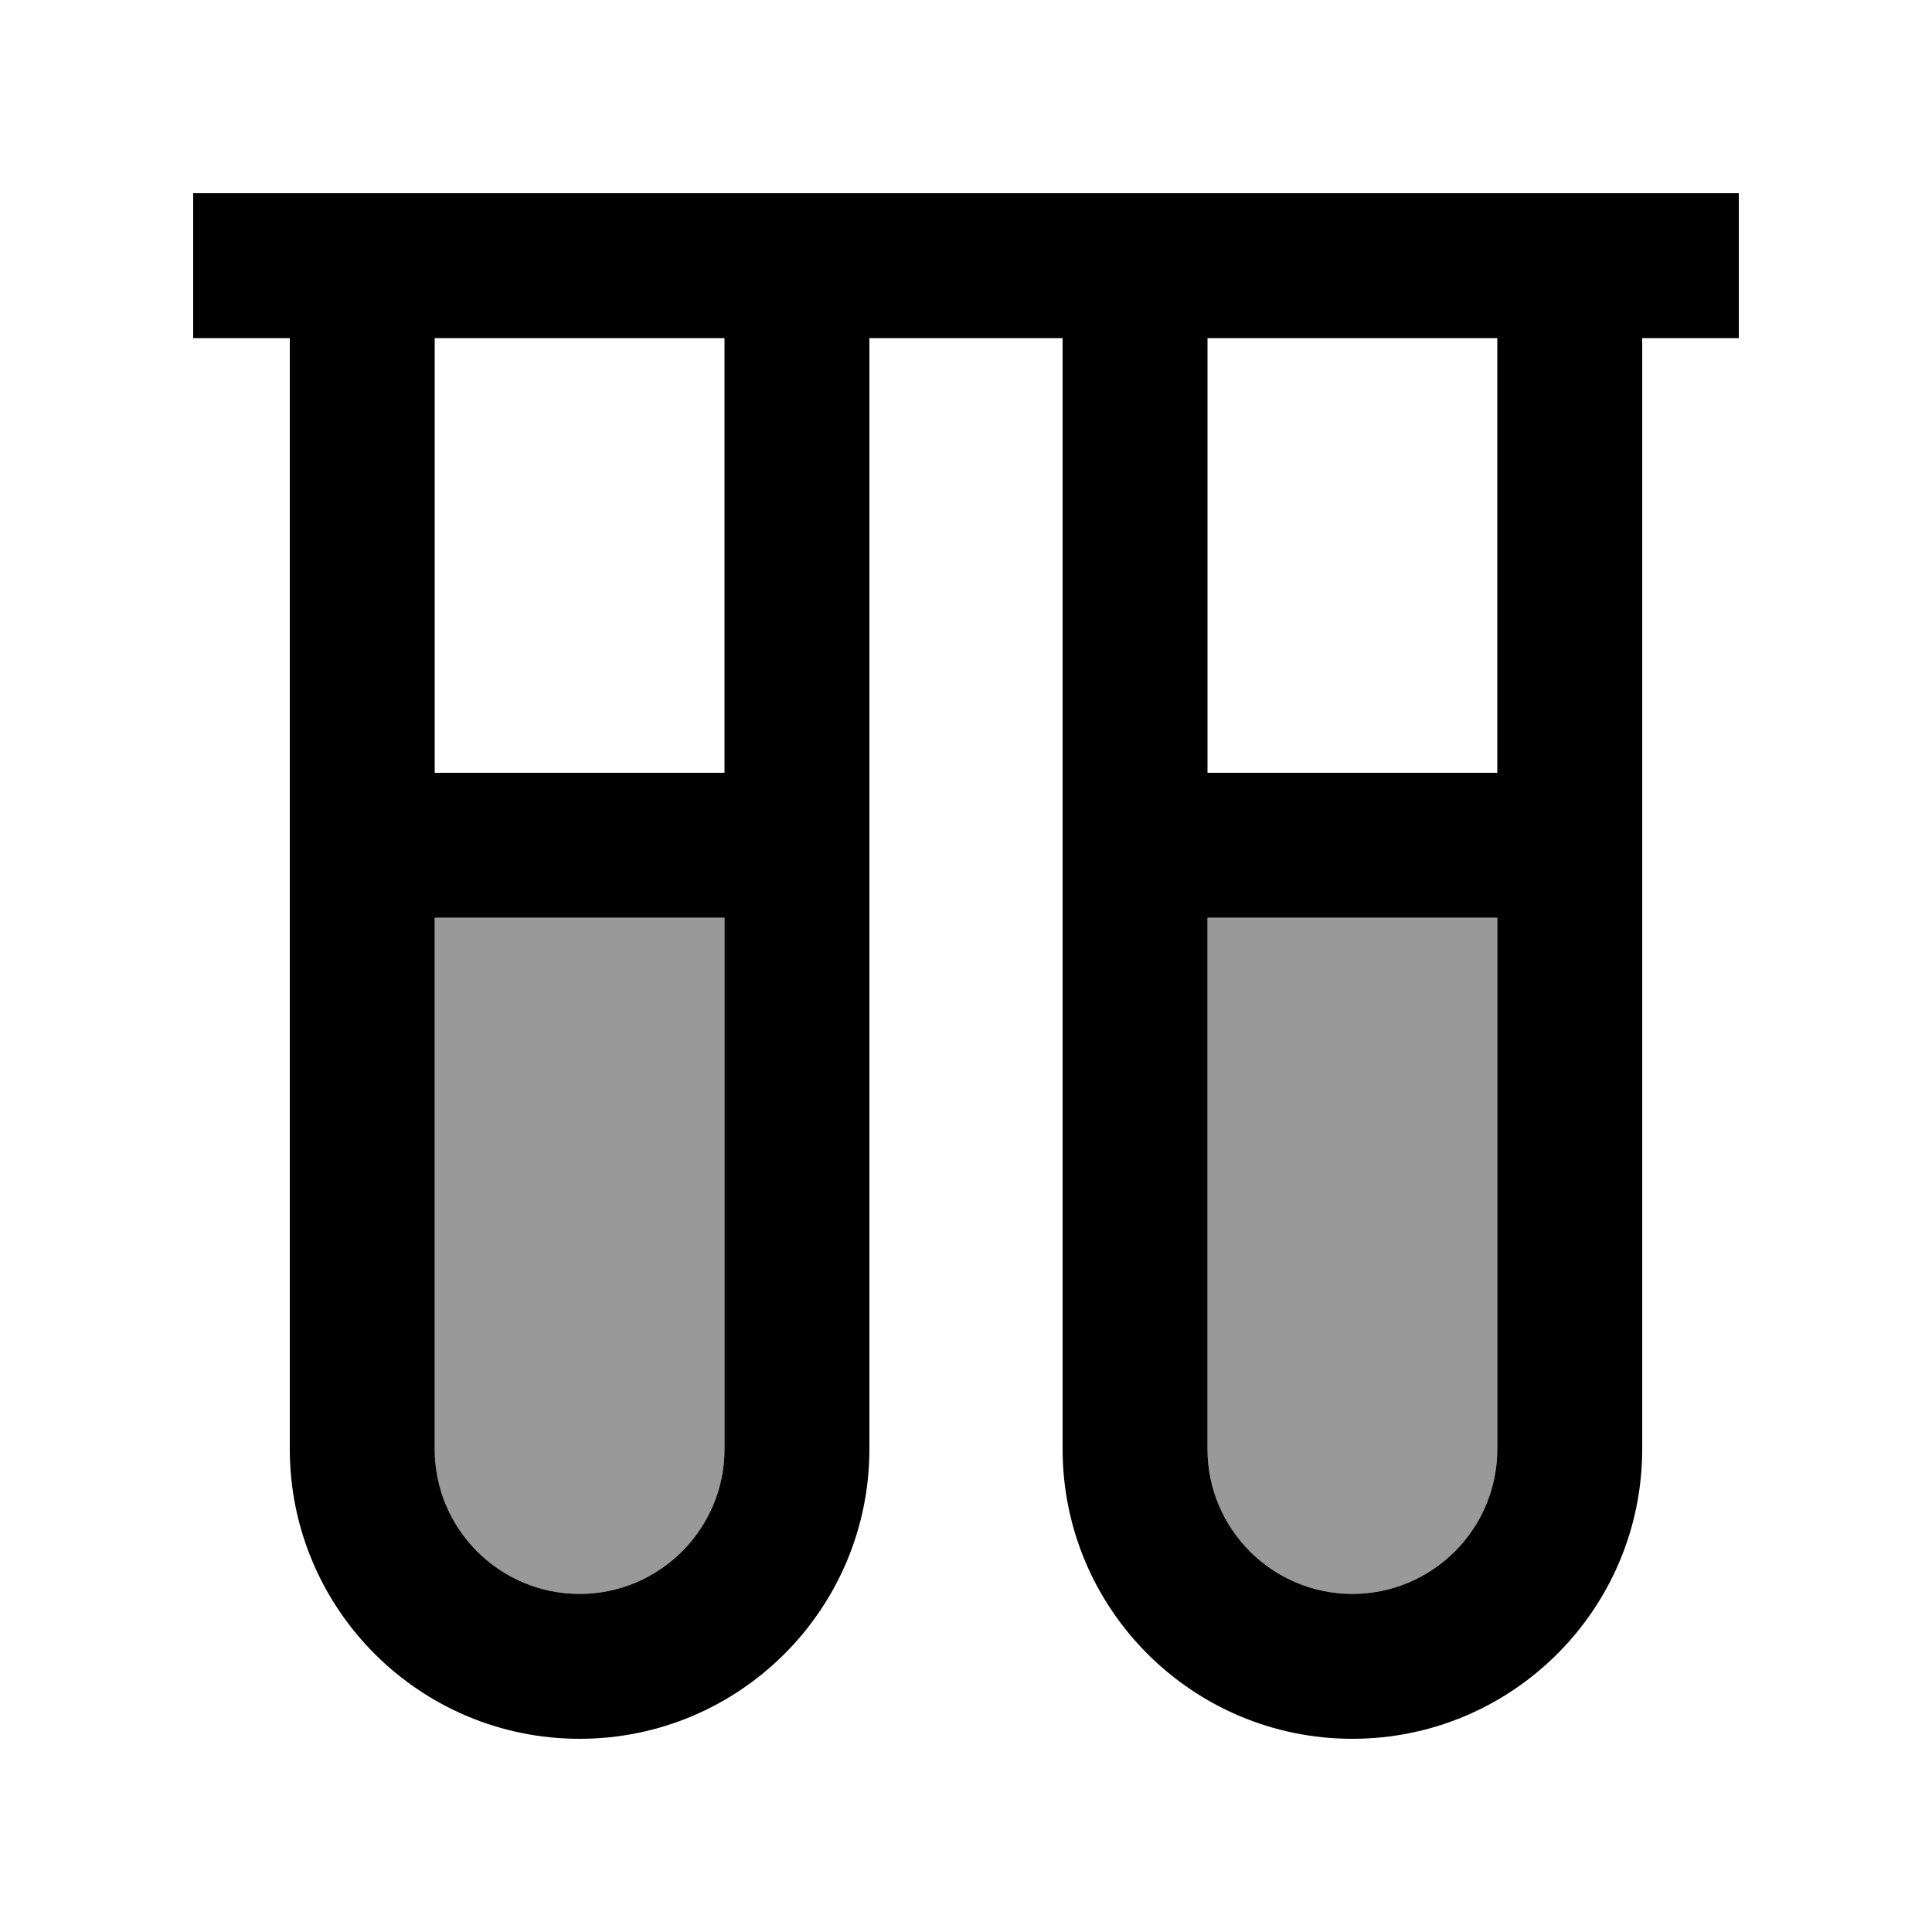
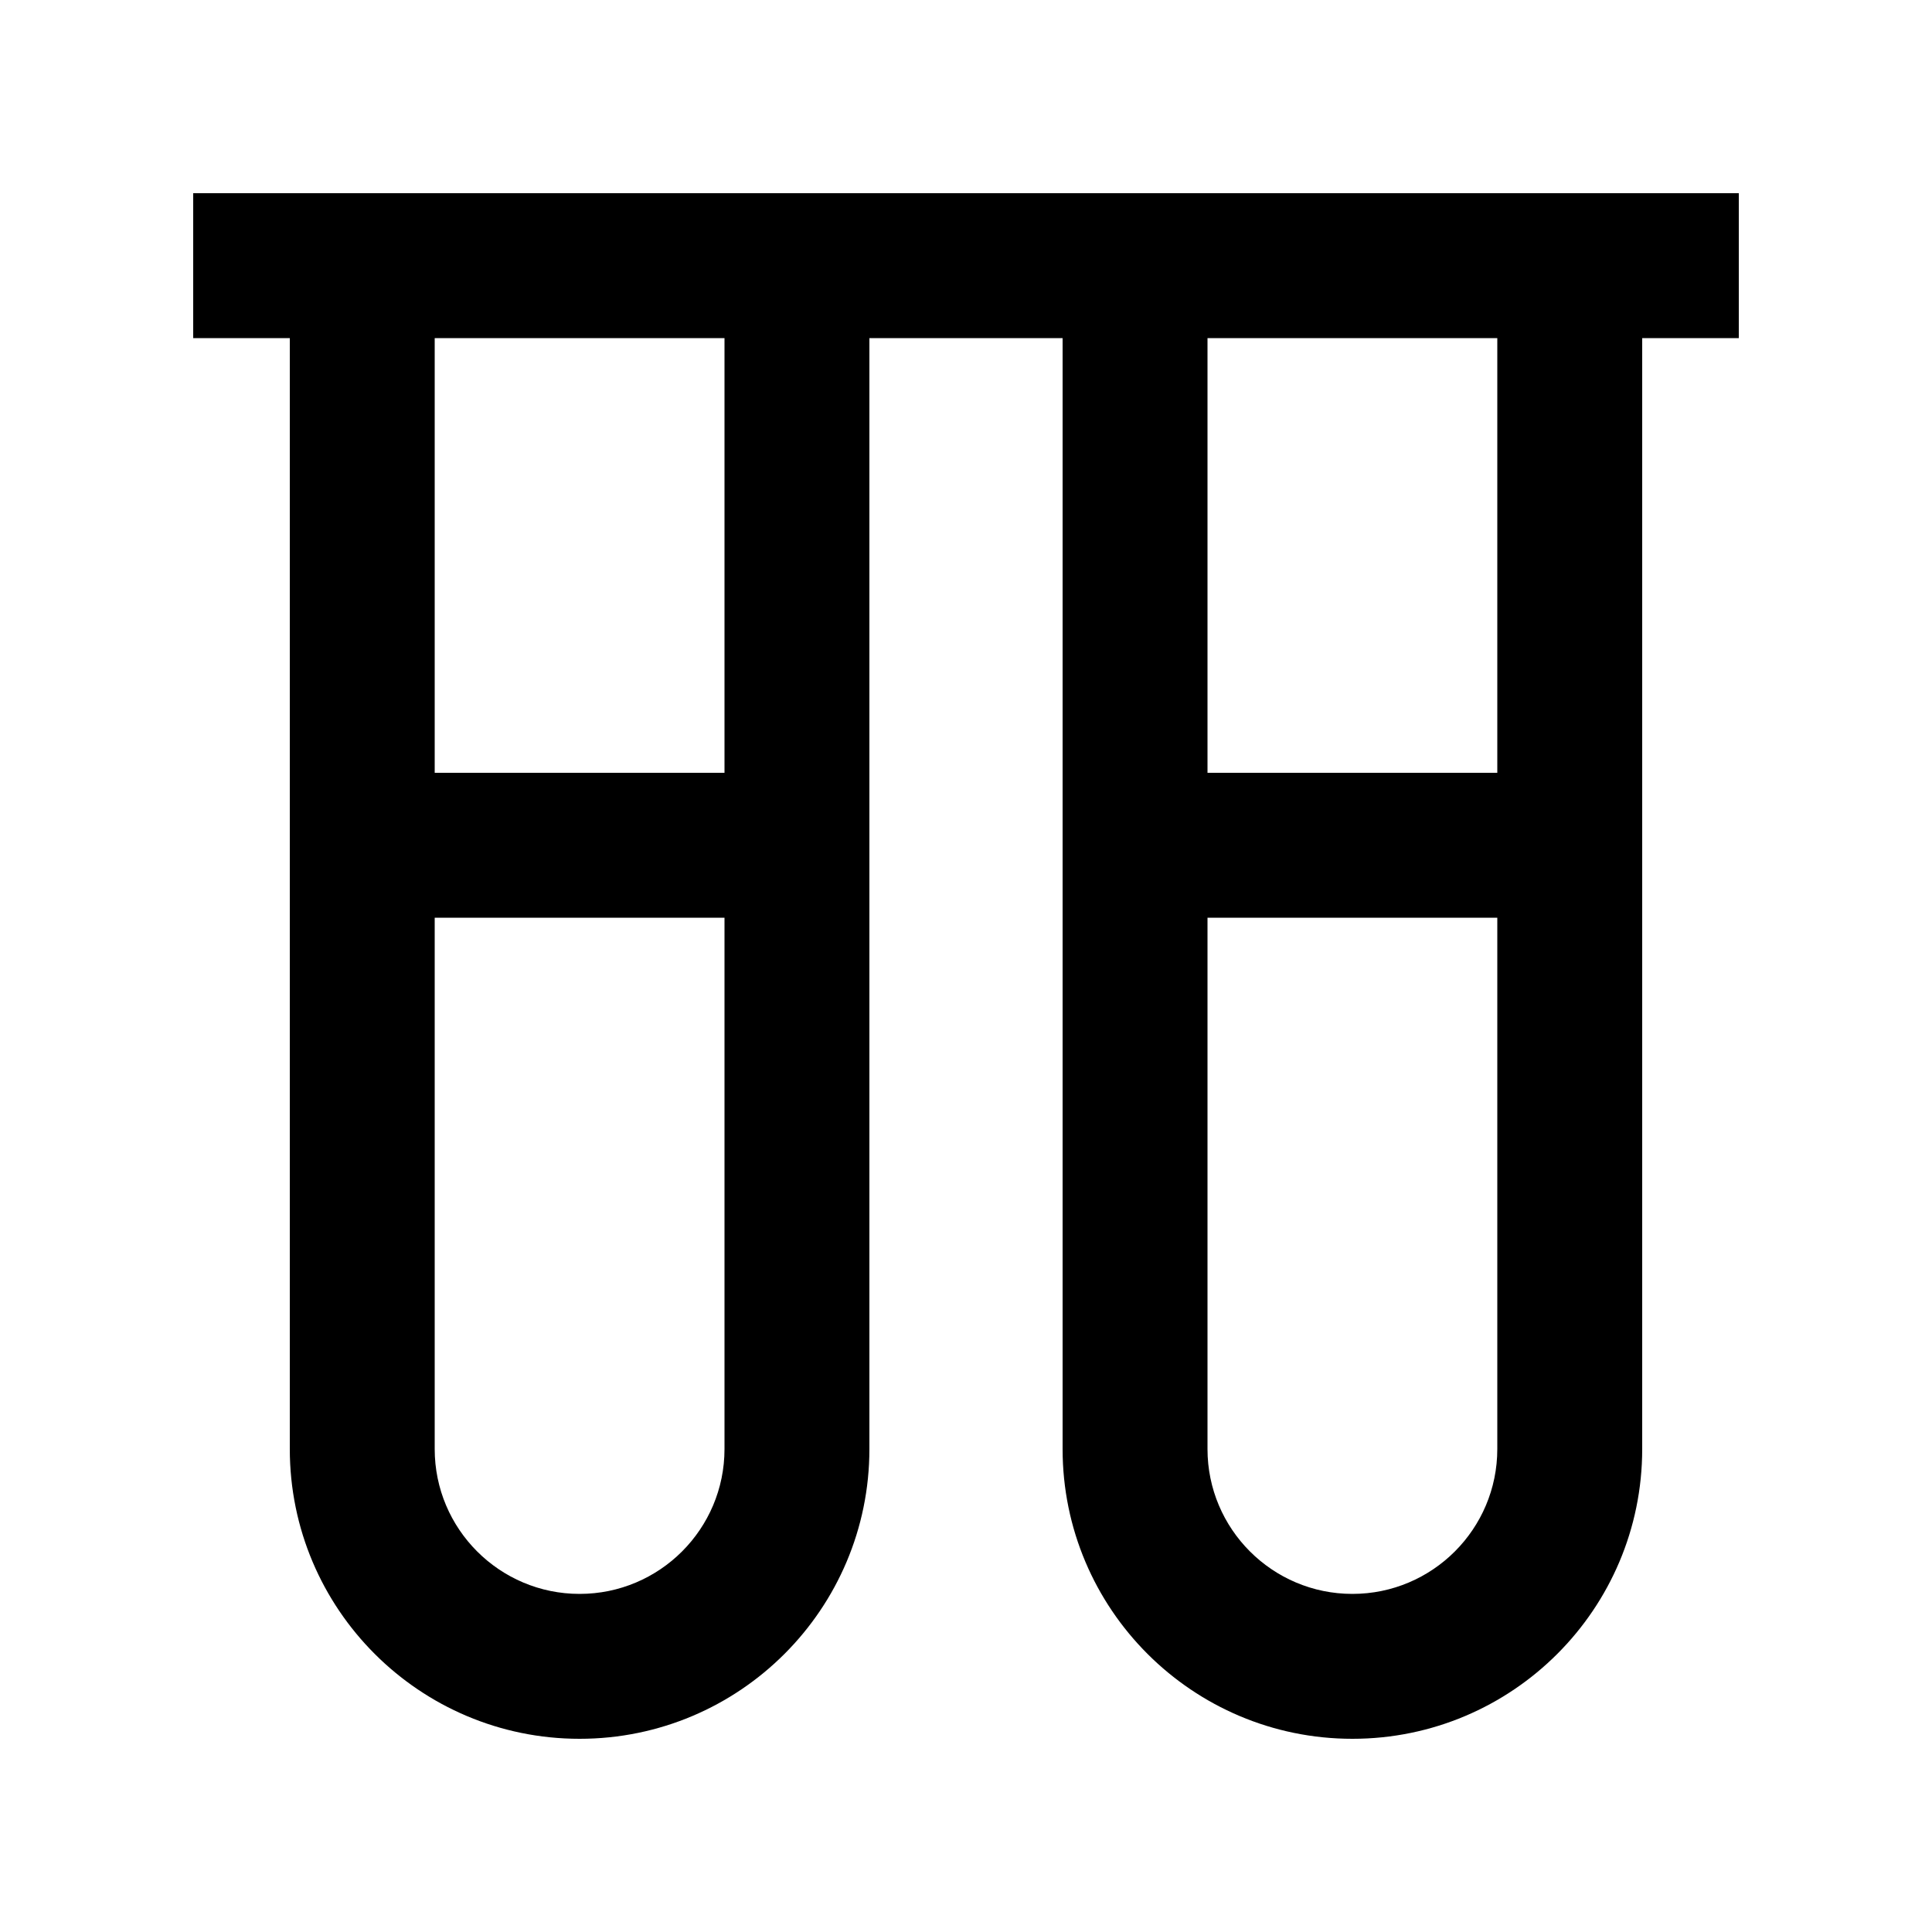
<svg xmlns="http://www.w3.org/2000/svg" viewBox="0 0 640 640">
-   <path opacity=".4" fill="currentColor" d="M144 304L144 480C144 506.5 165.5 528 192 528C218.5 528 240 506.5 240 480L240 304L144 304zM400 304L400 480C400 506.5 421.5 528 448 528C474.5 528 496 506.5 496 480L496 304L400 304z" />
  <path fill="currentColor" d="M96 64L64 64L64 112L96 112L96 480C96 533 139 576 192 576C245 576 288 533 288 480L288 112L352 112L352 480C352 533 395 576 448 576C501 576 544 533 544 480L544 112L576 112L576 64L96 64zM400 112L496 112L496 256L400 256L400 112zM240 112L240 256L144 256L144 112L240 112zM144 480L144 304L240 304L240 480C240 506.5 218.5 528 192 528C165.5 528 144 506.5 144 480zM400 480L400 304L496 304L496 480C496 506.5 474.5 528 448 528C421.5 528 400 506.5 400 480z" />
</svg>